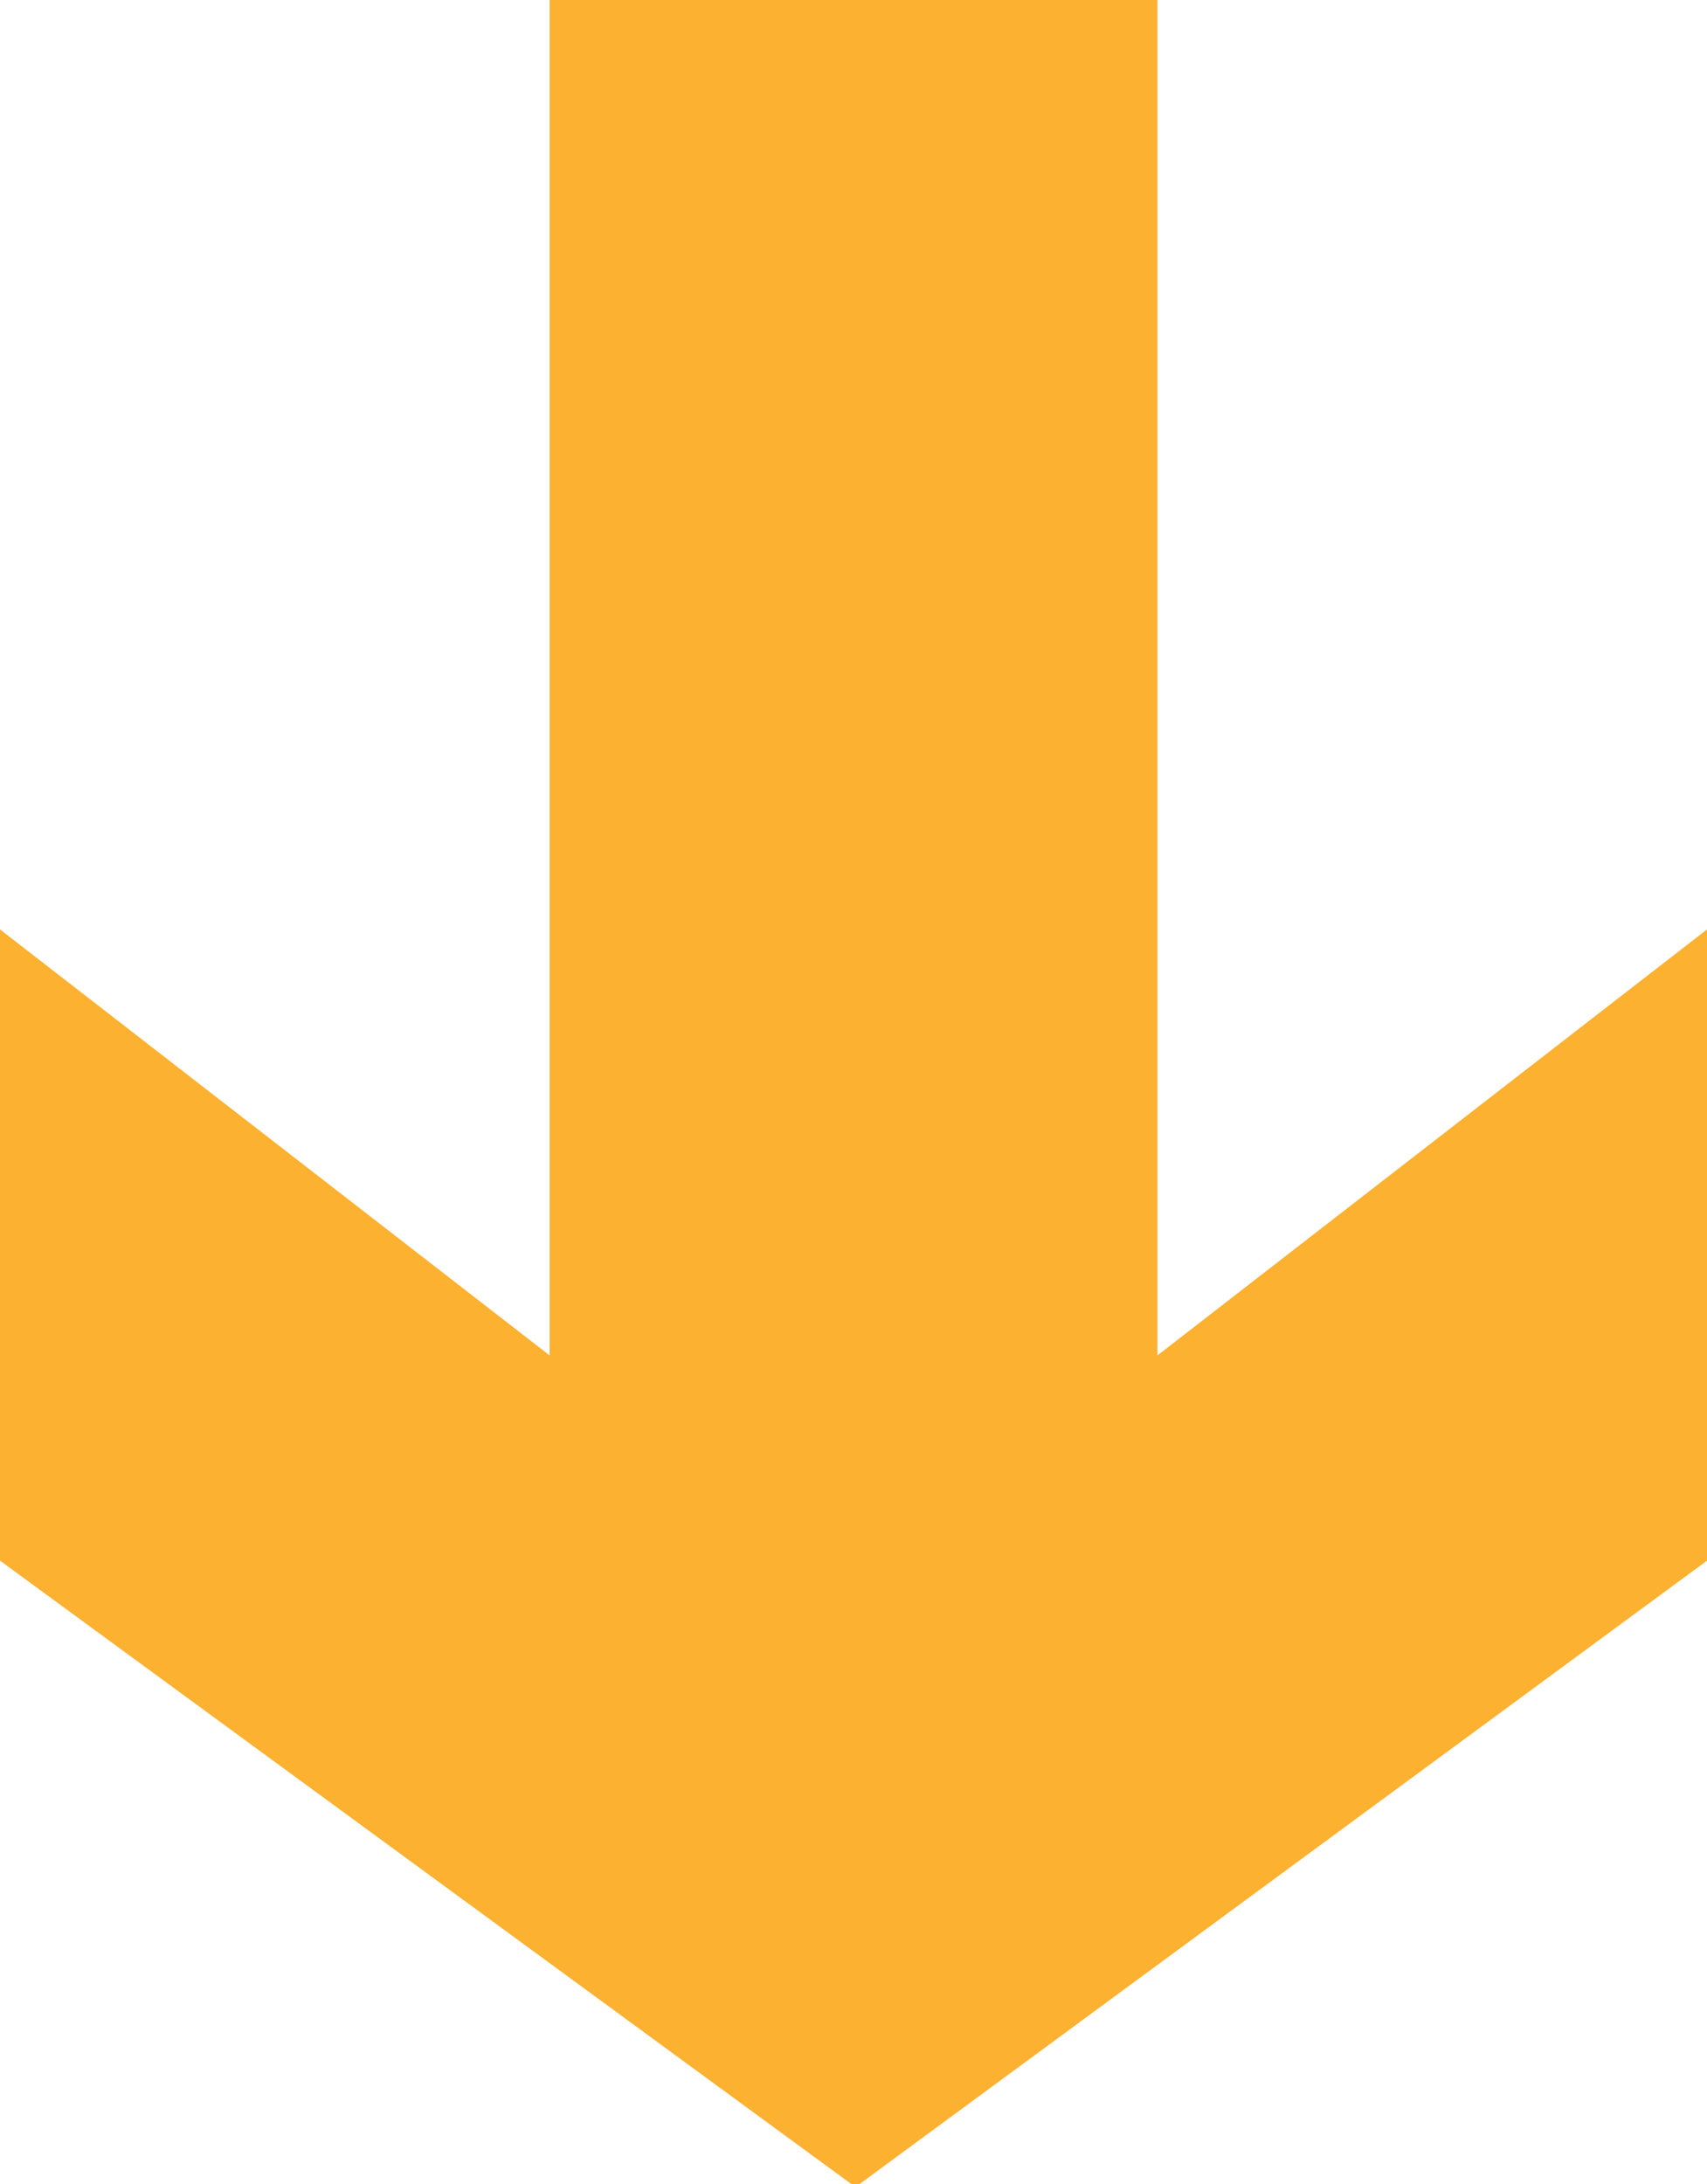
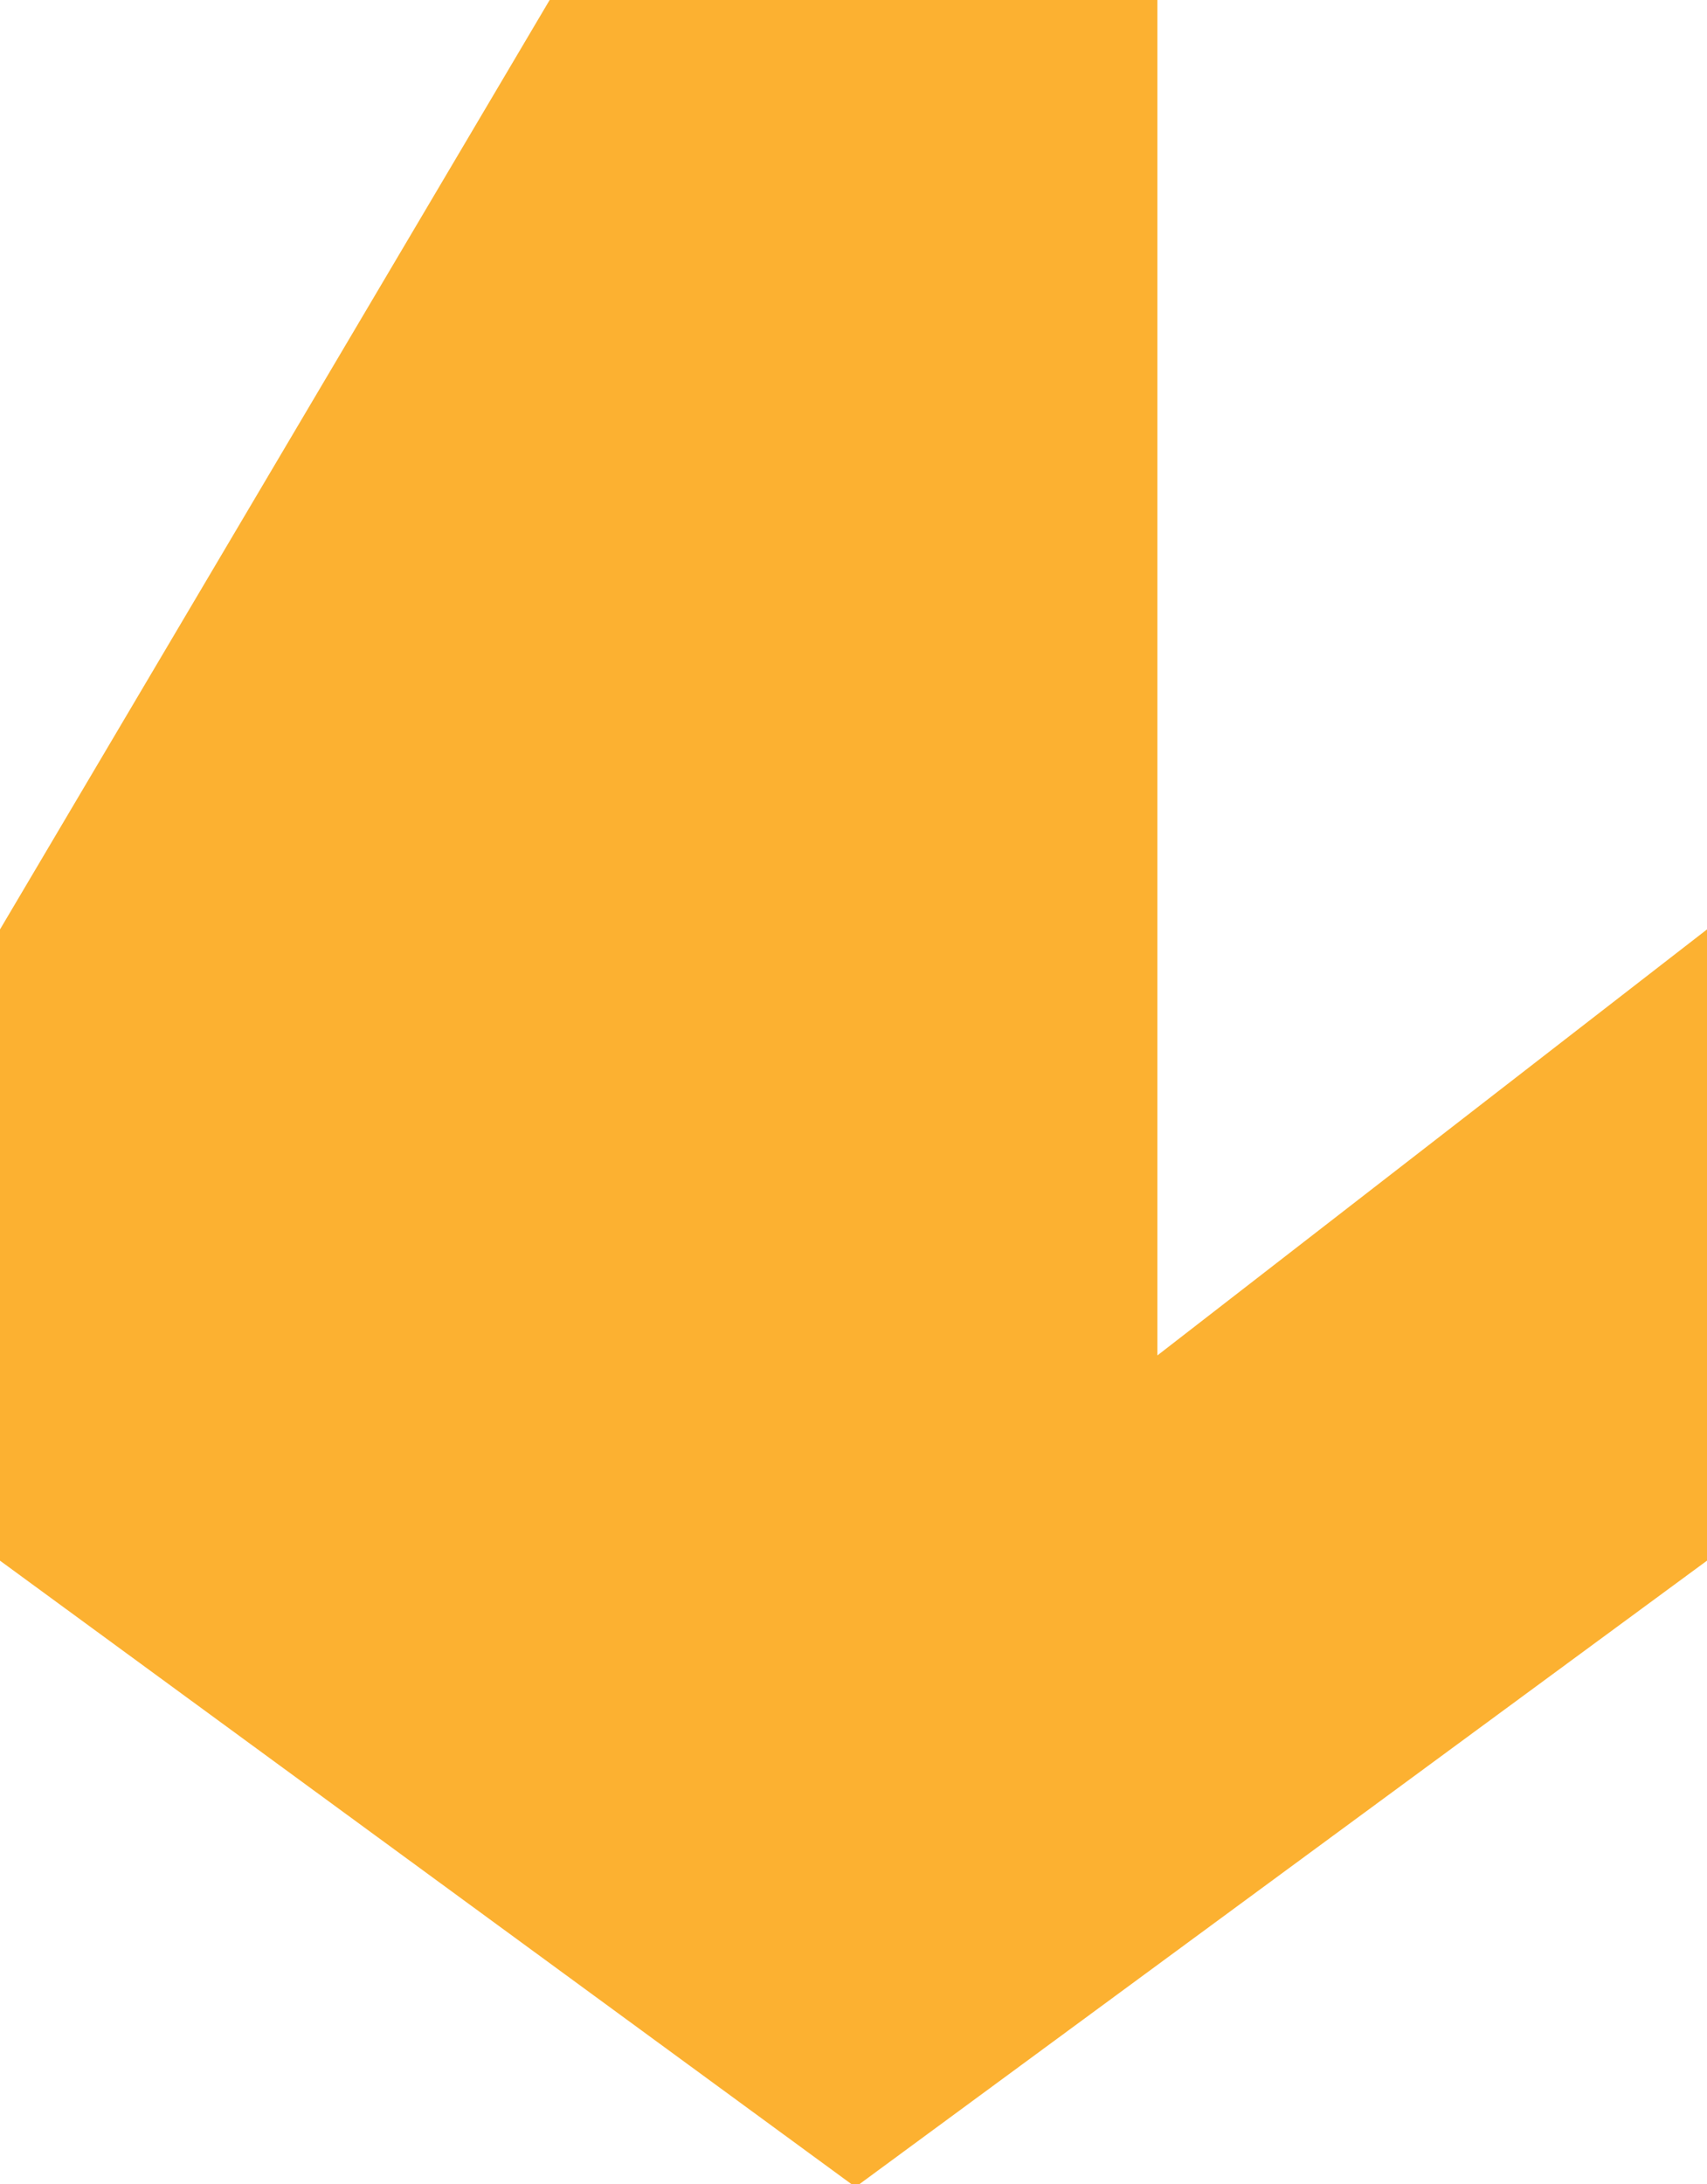
<svg xmlns="http://www.w3.org/2000/svg" width="58.643" height="75" viewBox="0 0 58.643 75">
-   <path d="M18.883,0V46.542L0,31.914V53.589L29.255,75h.267L58.643,53.589V31.914L39.761,46.542V0Z" transform="translate(0 0)" fill="#fcb131" />
+   <path d="M18.883,0L0,31.914V53.589L29.255,75h.267L58.643,53.589V31.914L39.761,46.542V0Z" transform="translate(0 0)" fill="#fcb131" />
</svg>